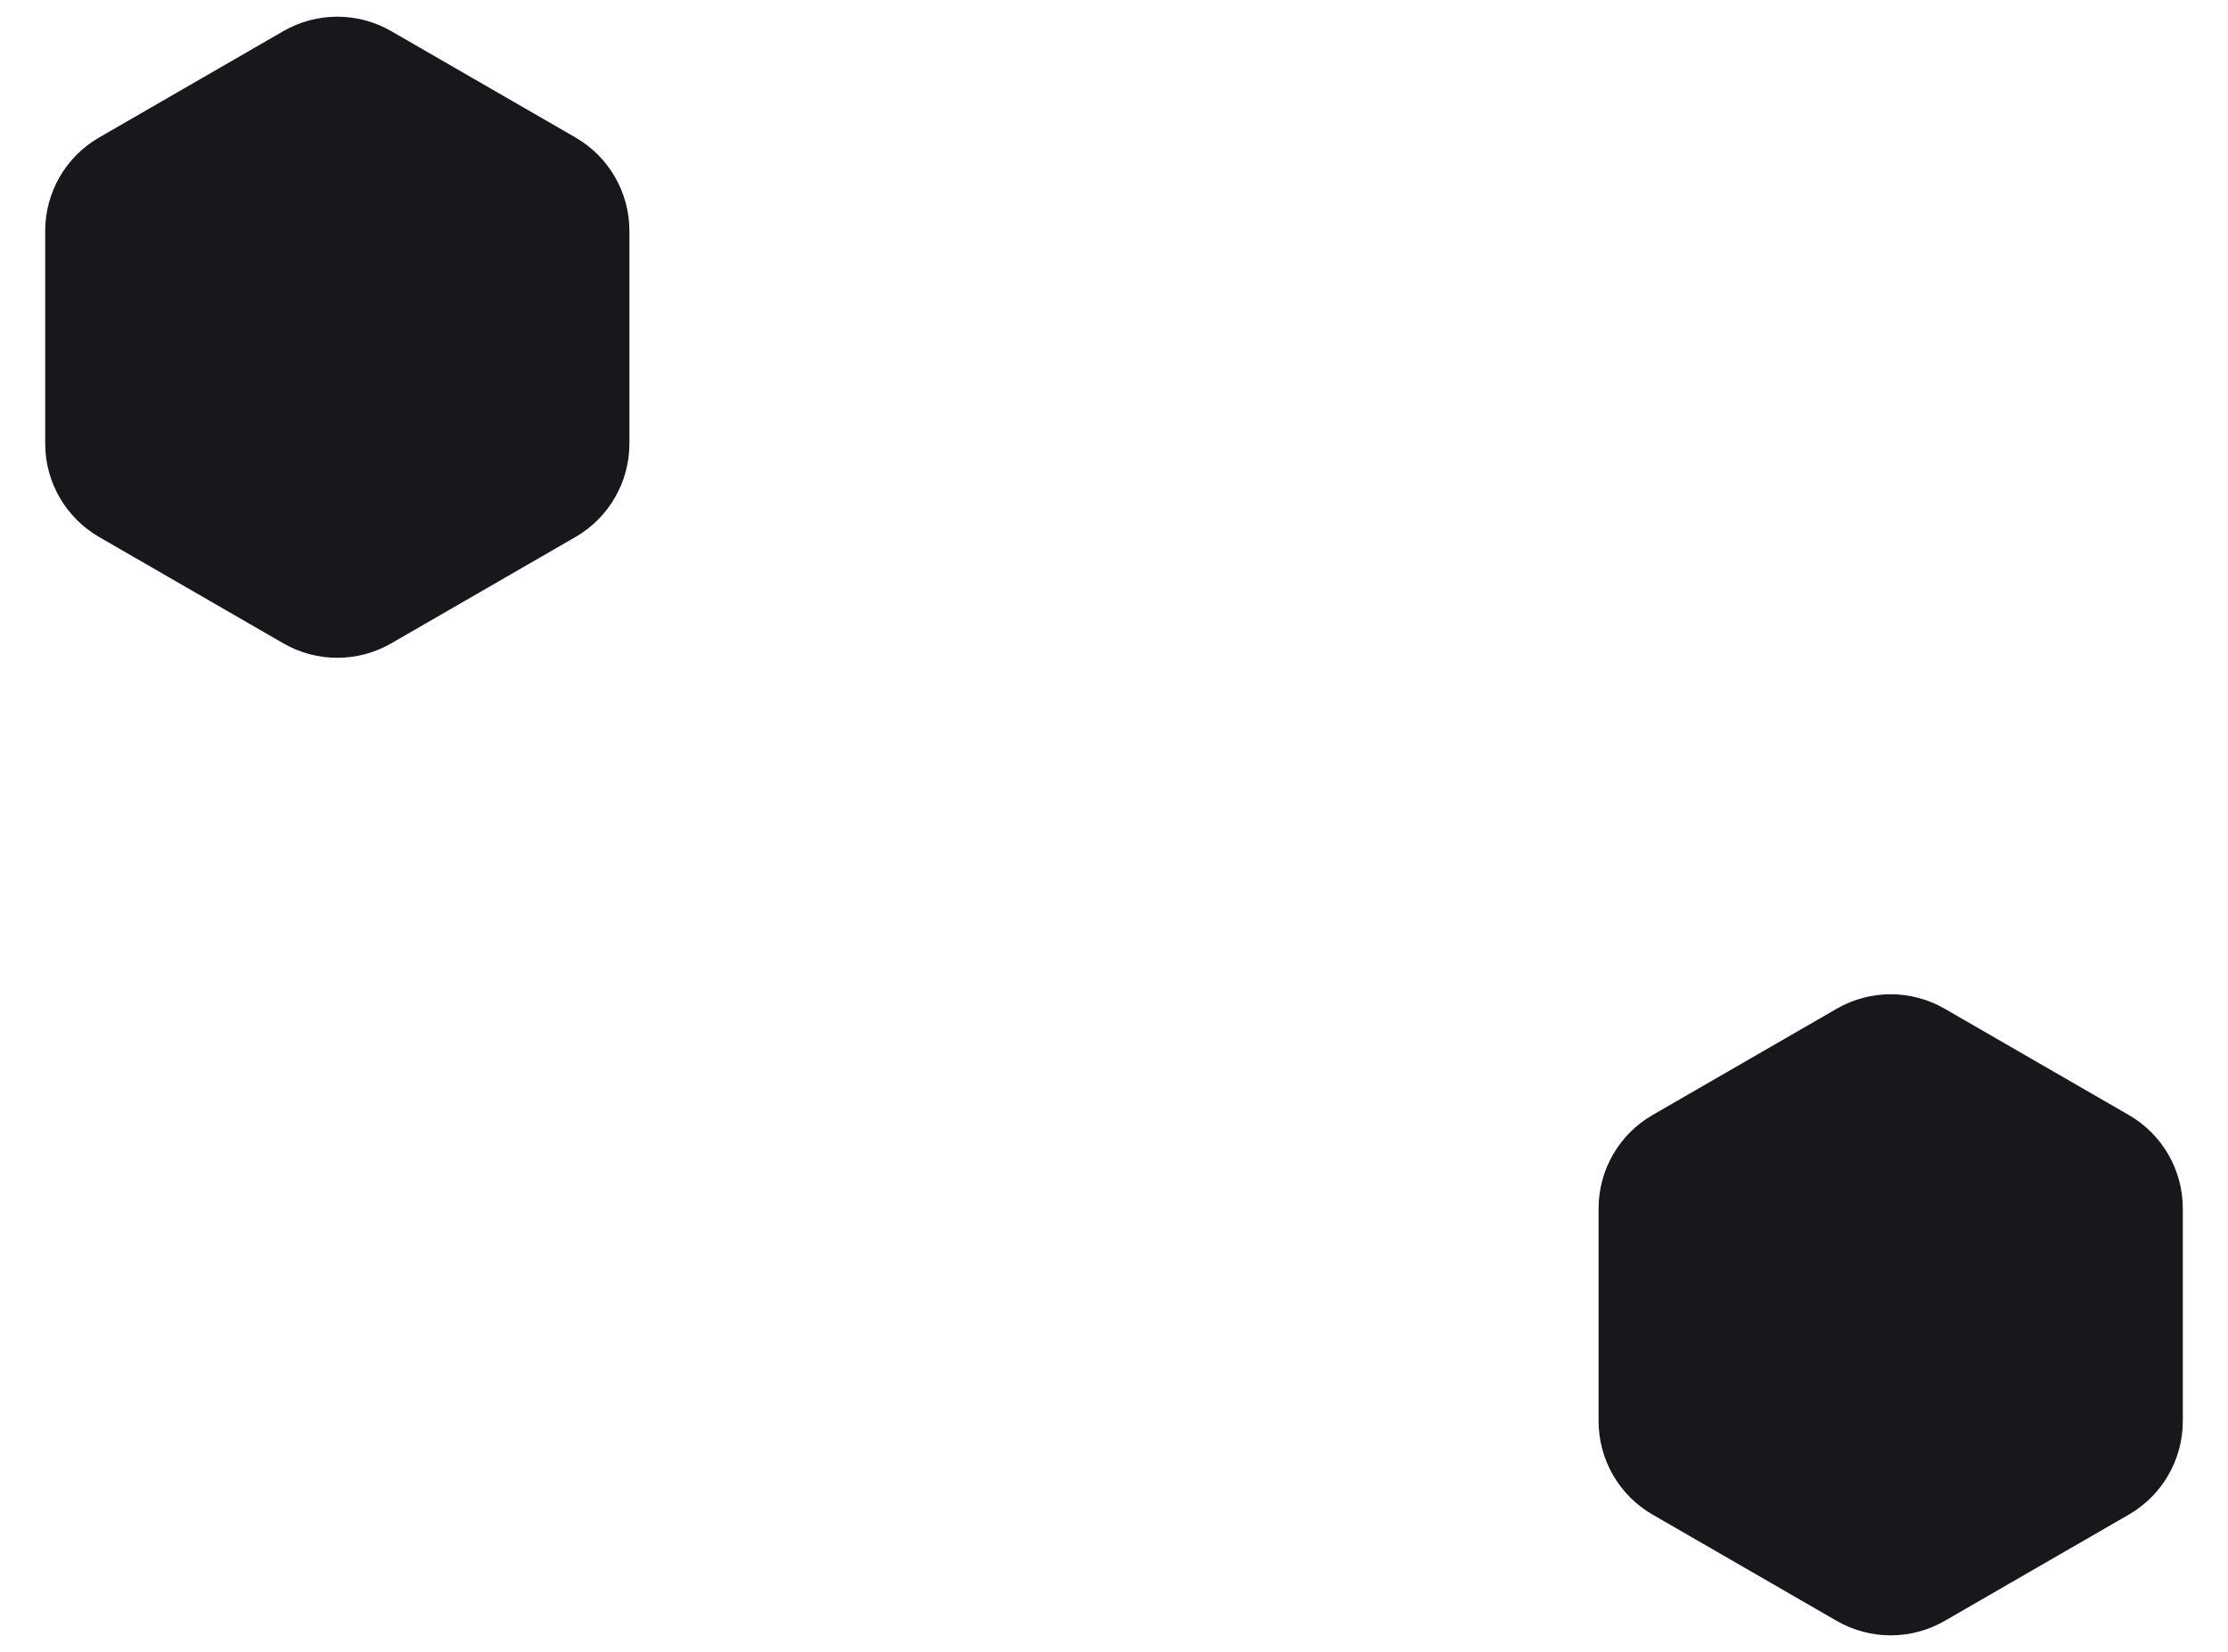
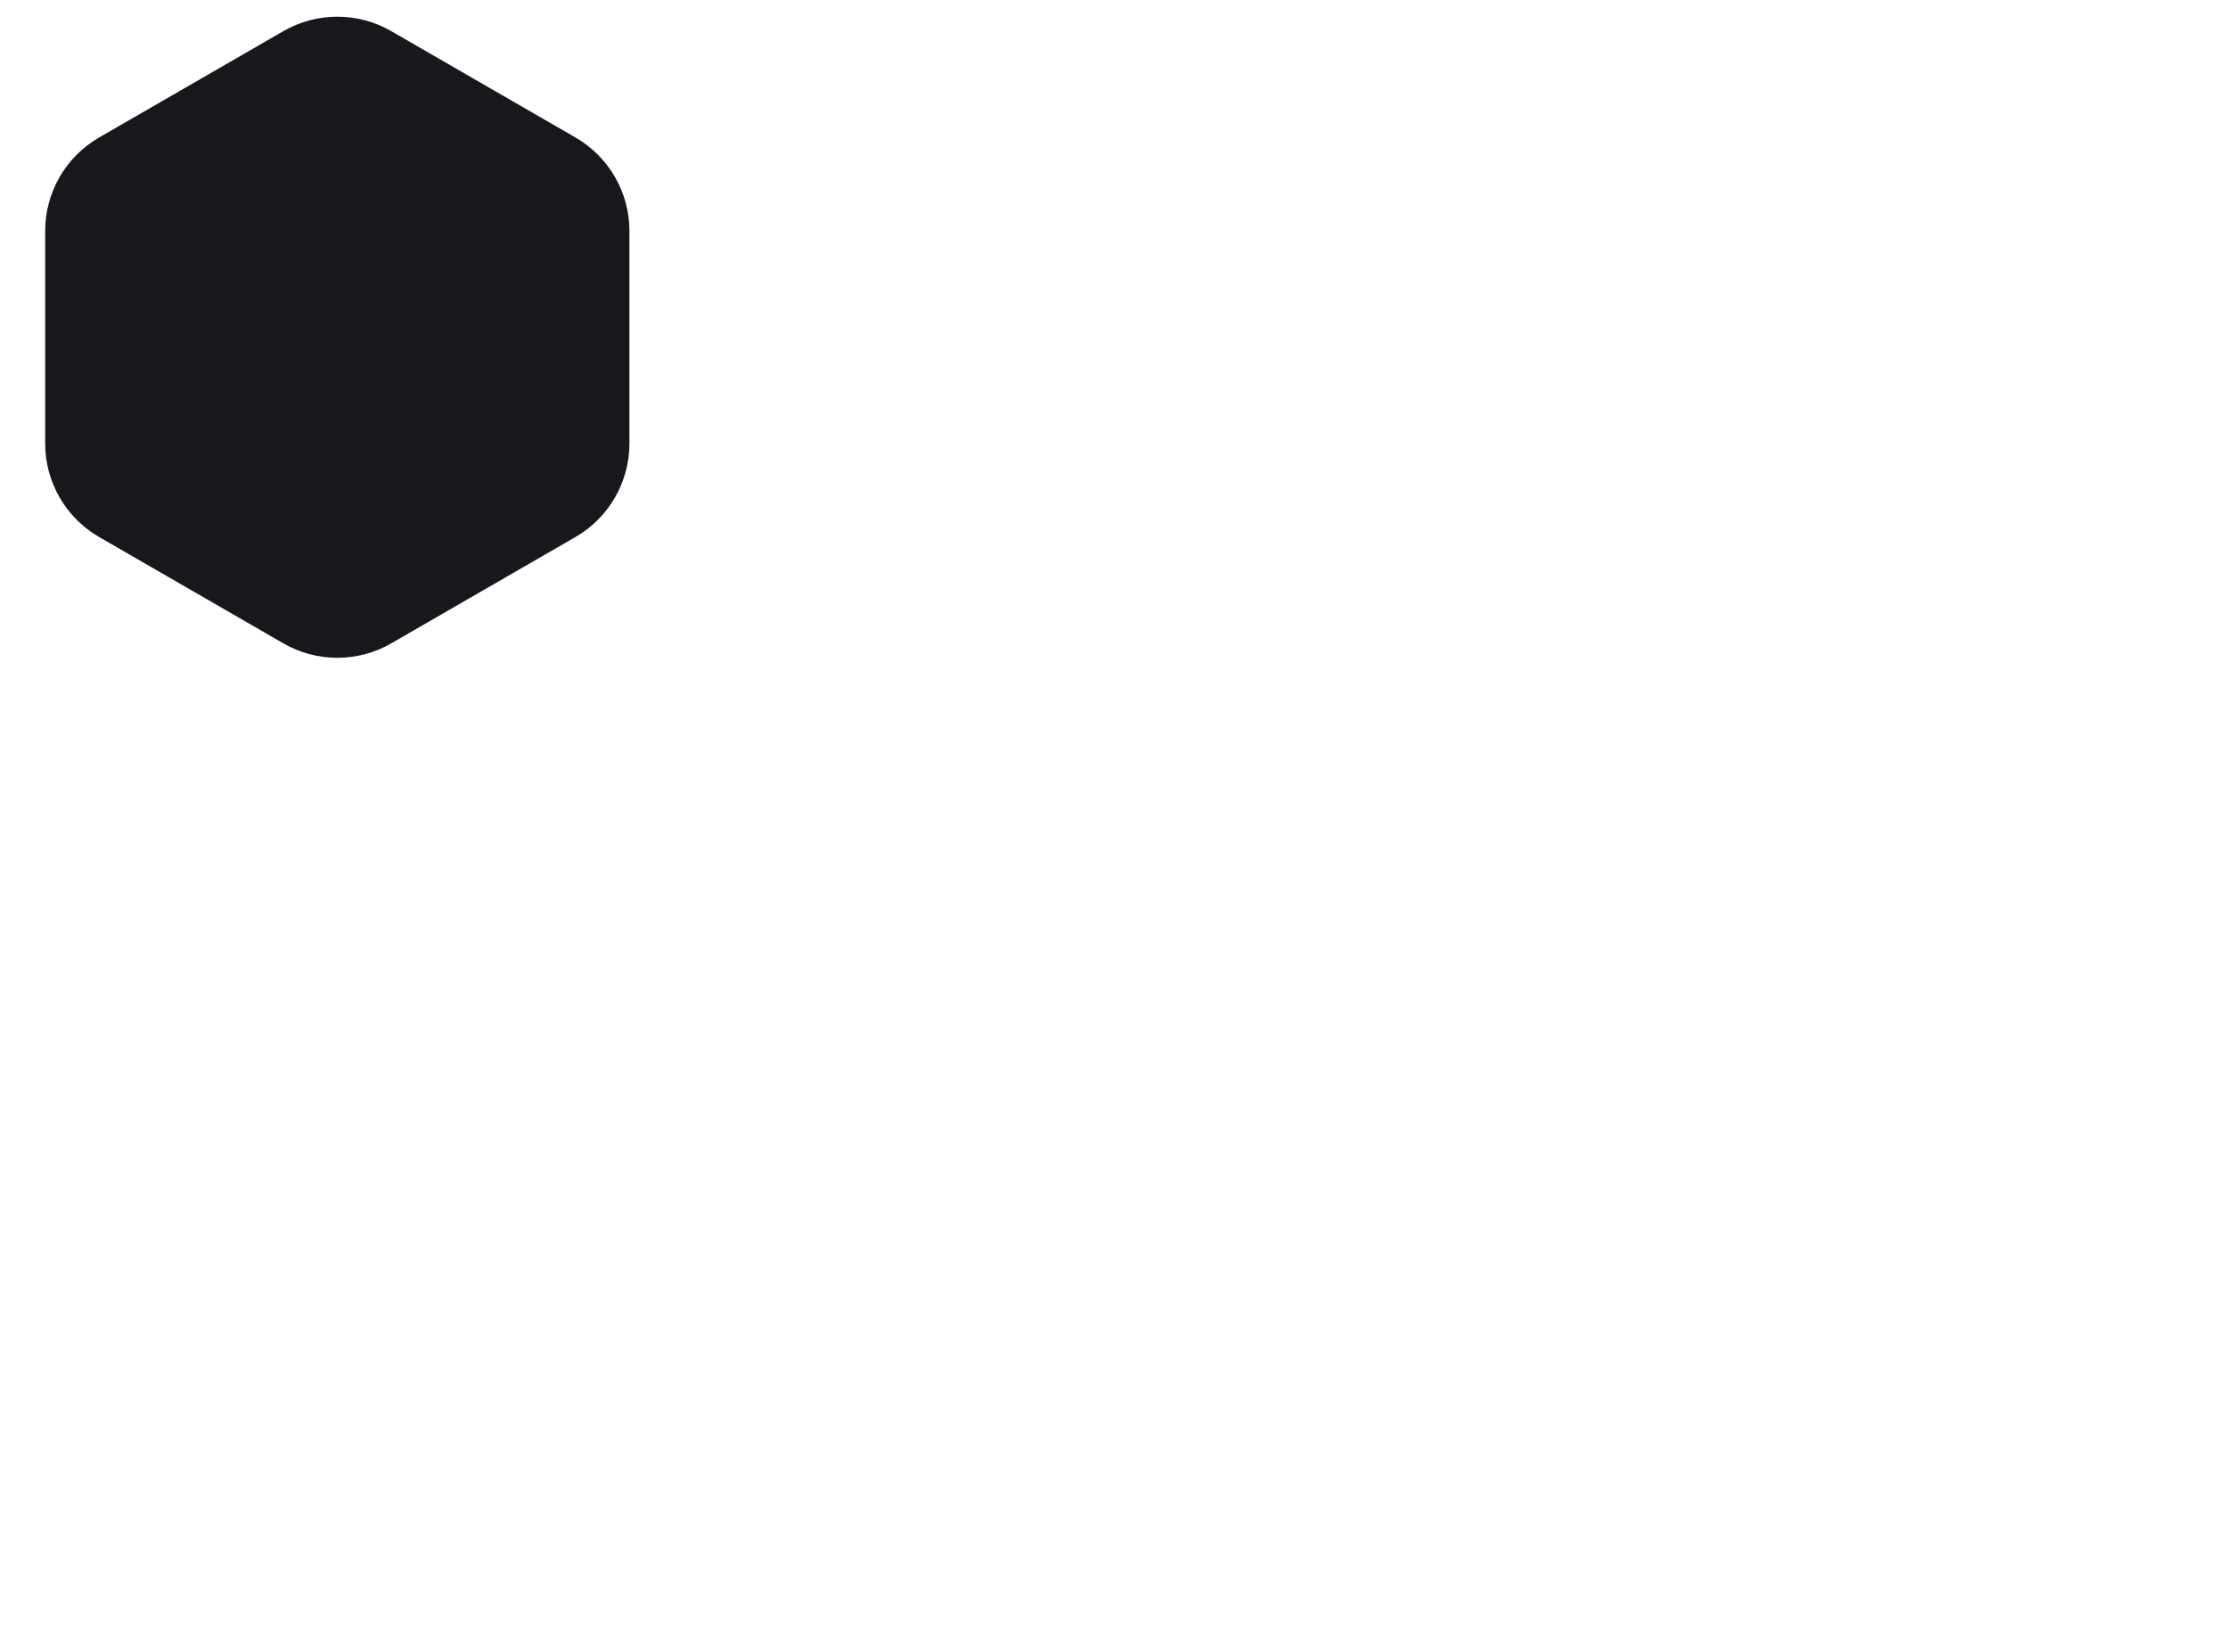
<svg xmlns="http://www.w3.org/2000/svg" width="2477" height="1837" viewBox="0 0 2477 1837" fill="none">
-   <path d="M2042 1121.64C2079.13 1100.21 2124.87 1100.21 2162 1121.64L2366.76 1239.86C2403.89 1261.29 2426.76 1300.91 2426.76 1343.78V1580.22C2426.76 1623.09 2403.89 1662.71 2366.76 1684.14L2162 1802.36C2124.87 1823.79 2079.13 1823.79 2042 1802.36L1837.24 1684.14C1800.11 1662.71 1777.24 1623.09 1777.24 1580.22V1343.78C1777.24 1300.91 1800.11 1261.29 1837.24 1239.86L2042 1121.64Z" fill="#17171C" />
  <path d="M315 34.641C352.128 13.205 397.872 13.205 435 34.641L639.76 152.859C676.888 174.295 699.76 213.91 699.76 256.782V493.218C699.76 536.09 676.888 575.705 639.76 597.141L435 715.359C397.872 736.795 352.128 736.795 315 715.359L110.24 597.141C73.112 575.705 50.24 536.09 50.24 493.218V256.782C50.24 213.91 73.112 174.295 110.24 152.859L315 34.641Z" fill="#17171C" />
</svg>